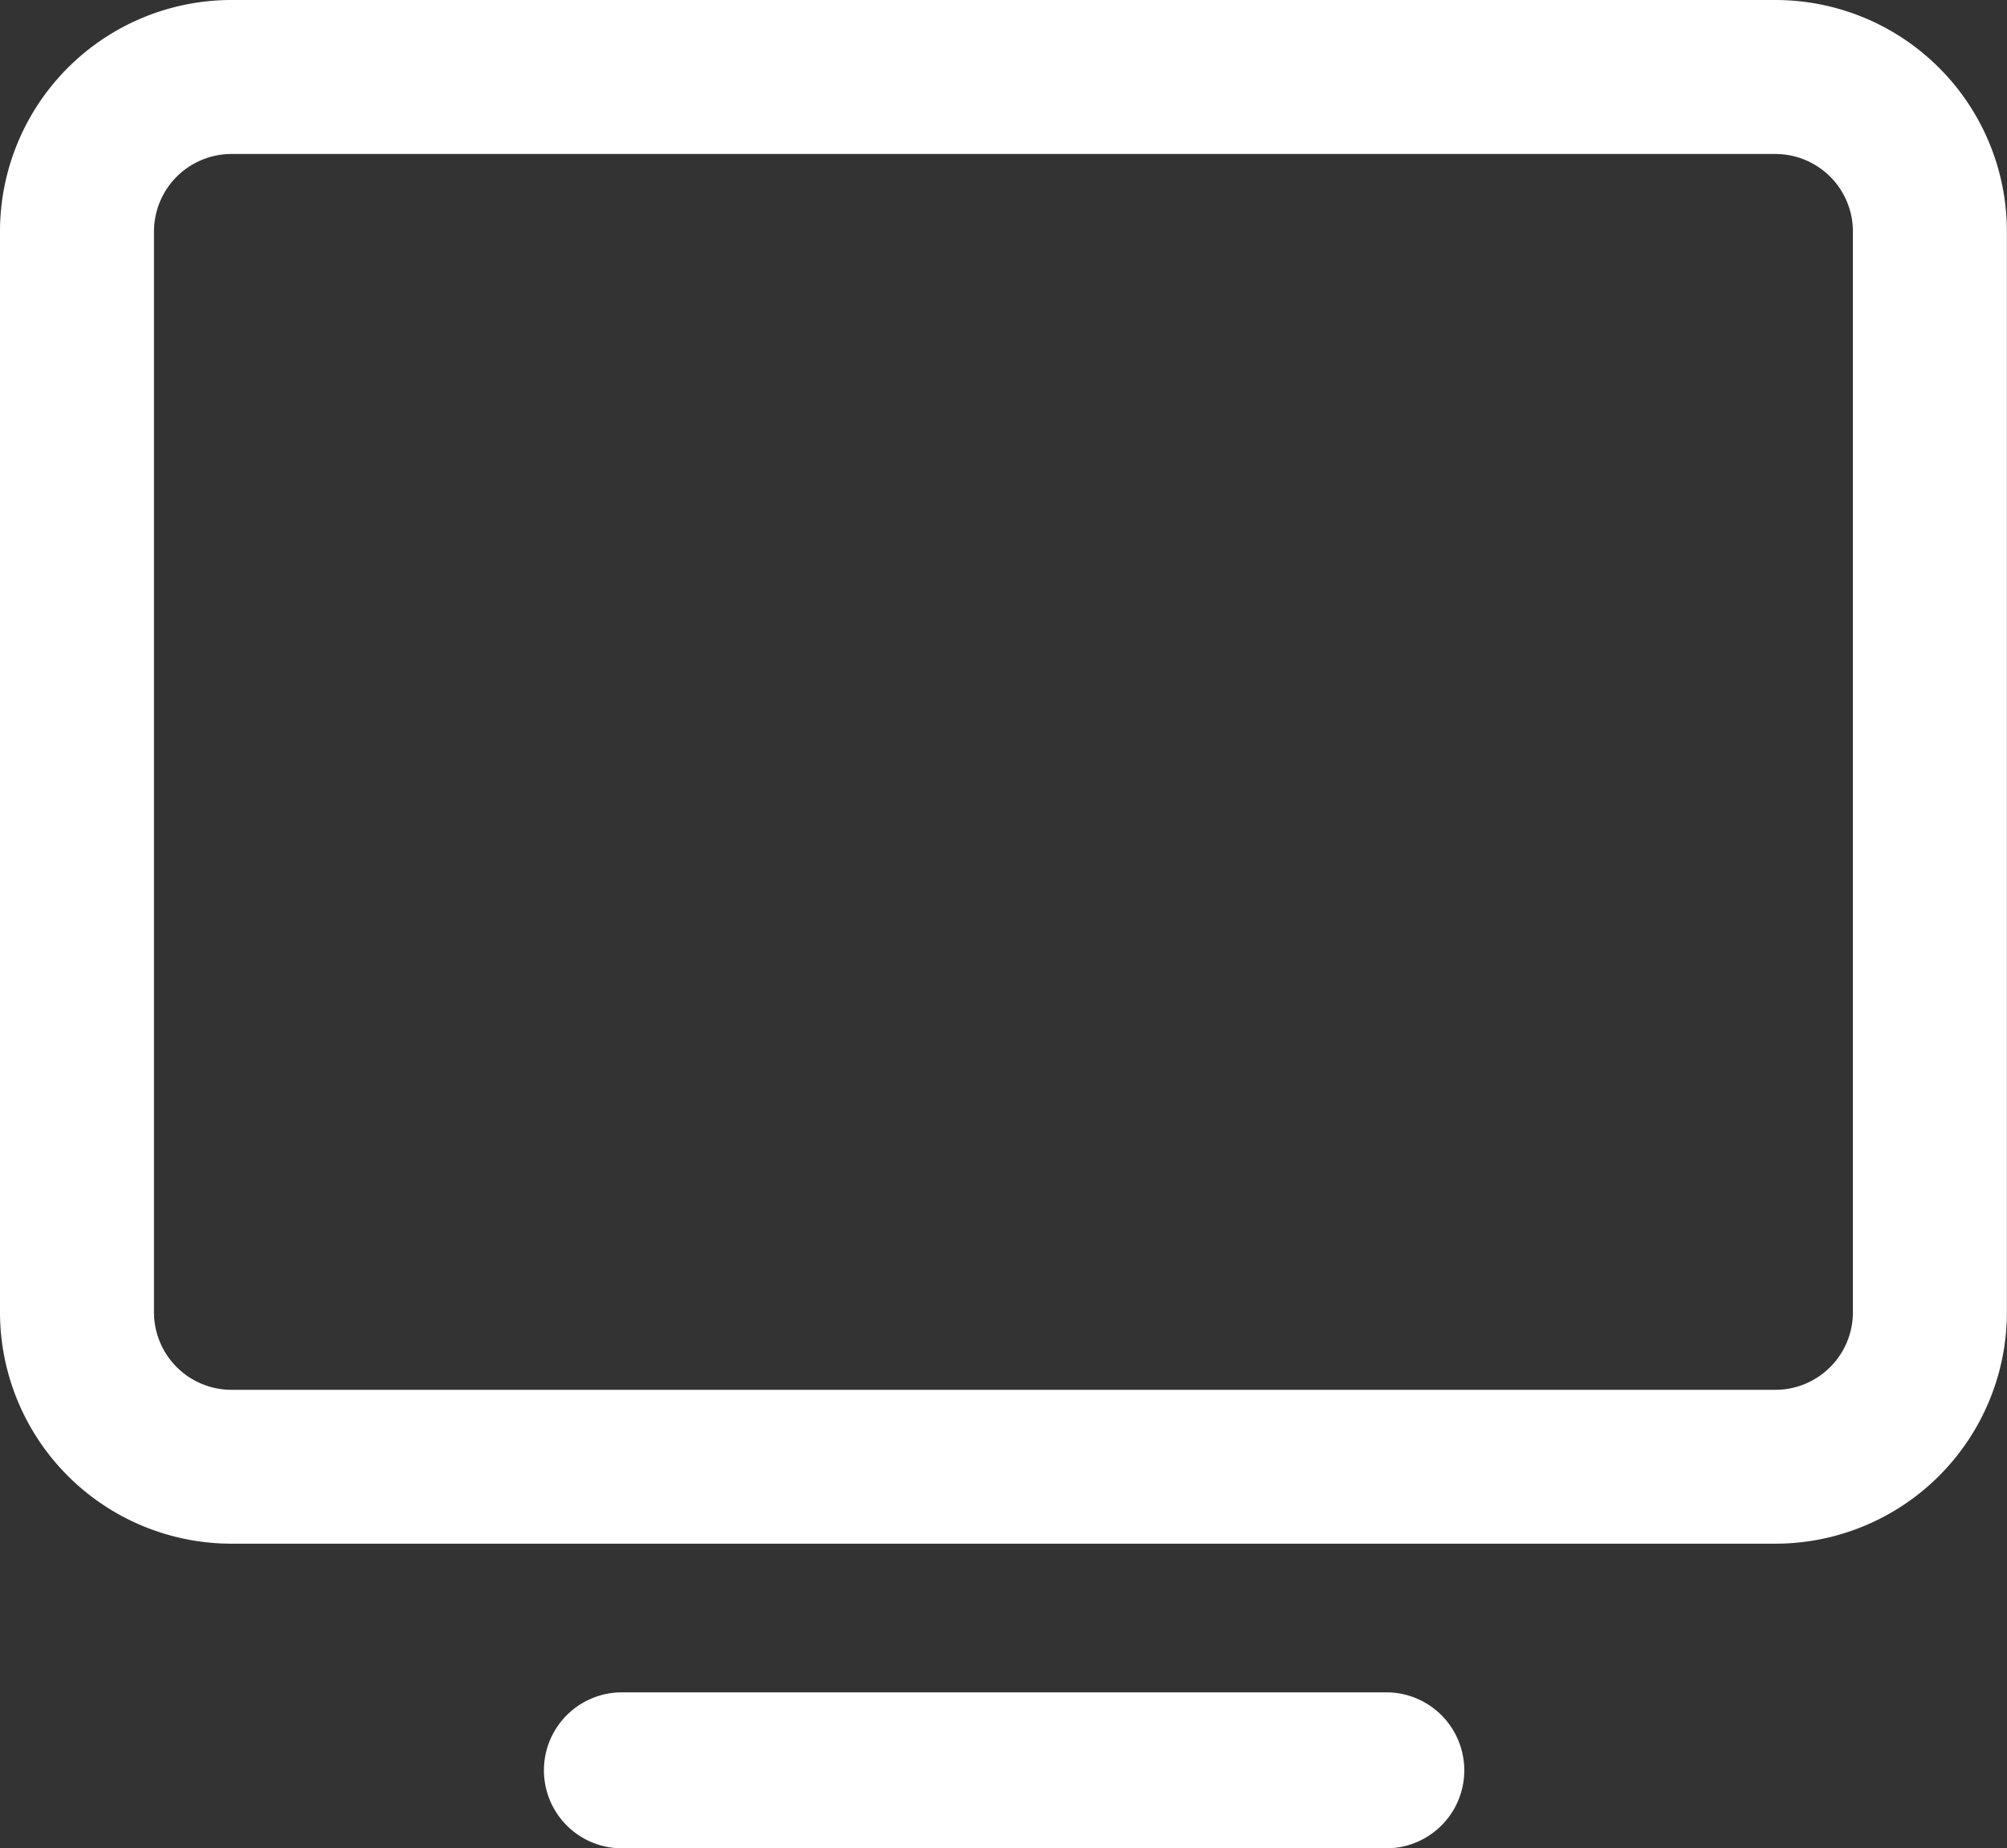
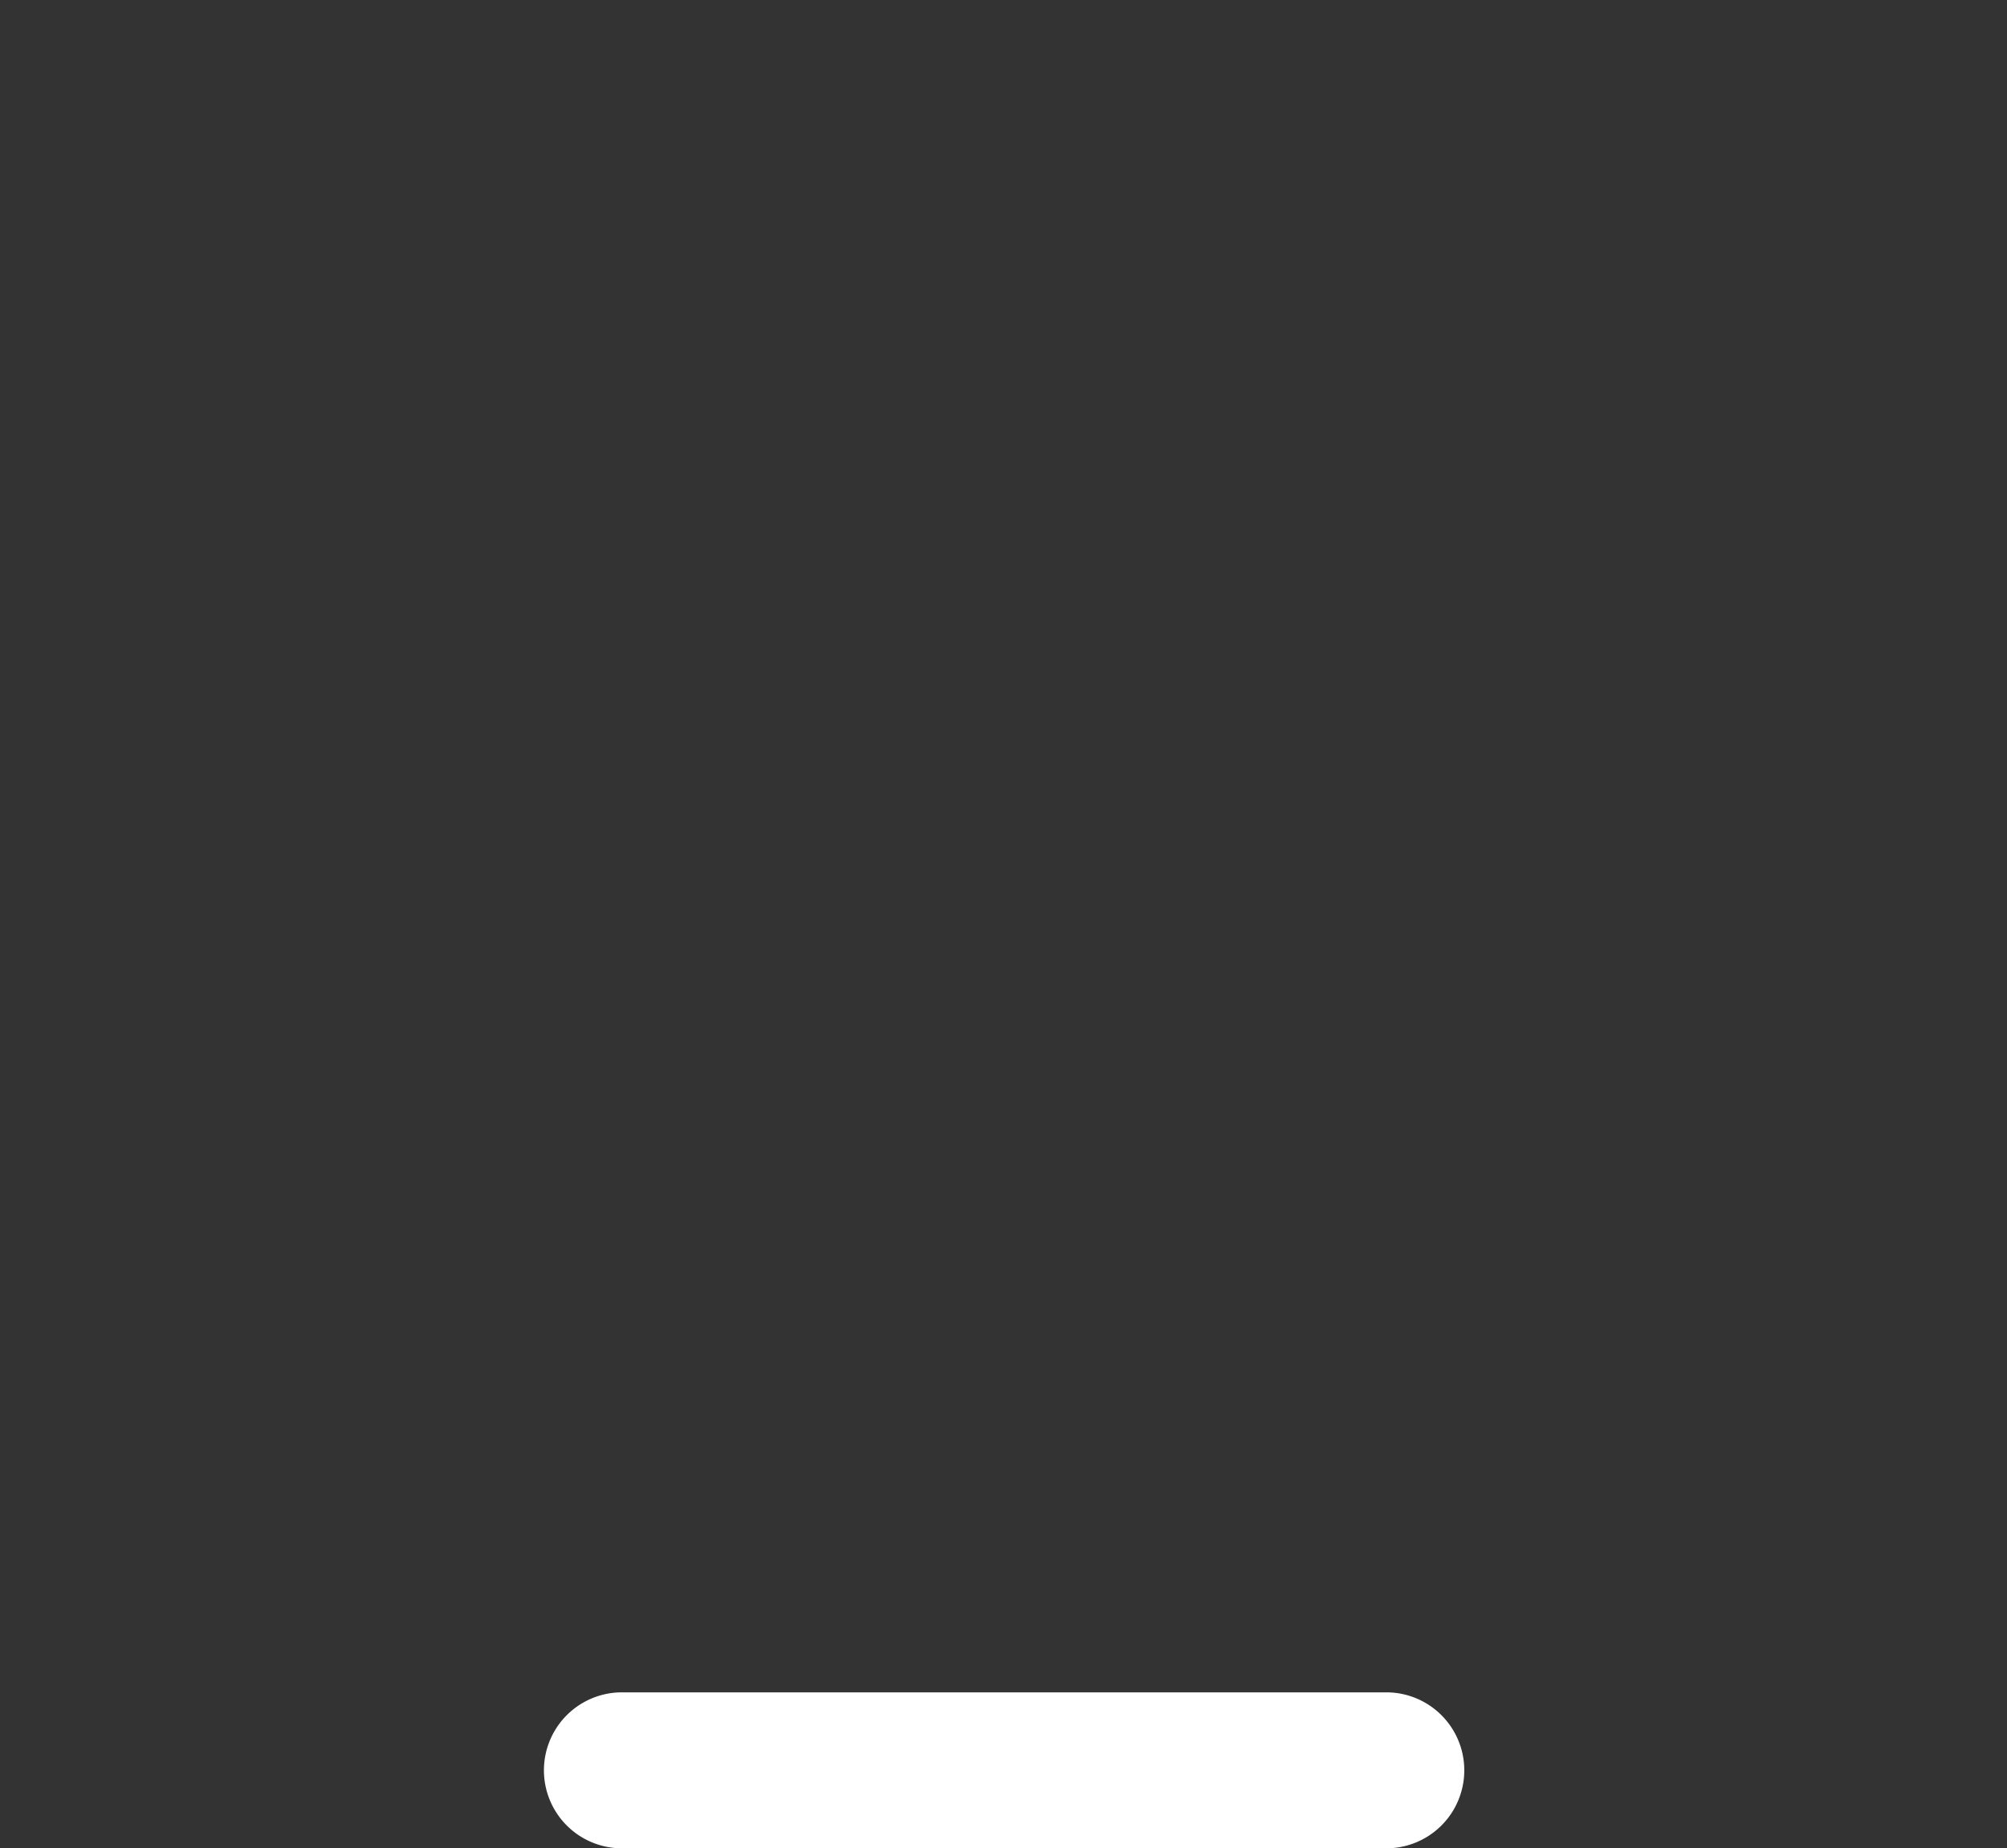
<svg xmlns="http://www.w3.org/2000/svg" width="18.117" height="16.685" viewBox="0 0 18.117 16.685">
  <rect x="0" y="0" width="18.117" height="16.685" fill="#333333" stroke="none" />
  <g id="Grupo_4698" data-name="Grupo 4698" transform="translate(-997 -1110)">
-     <path id="monitor" d="M40.026,40H26.09A2.09,2.09,0,0,0,24,42.09v9.755a2.09,2.09,0,0,0,2.09,2.09H40.026a2.09,2.09,0,0,0,2.09-2.09V42.09A2.09,2.09,0,0,0,40.026,40Zm.7,11.846a.7.7,0,0,1-.7.7H26.09a.7.7,0,0,1-.7-.7V42.09a.7.7,0,0,1,.7-.7H40.026a.7.7,0,0,1,.7.7Z" transform="translate(973 1070)" fill="#fff" />
    <path id="Trazado_2577" data-name="Trazado 2577" d="M4392.183,1102.765h-6.9a.7.7,0,0,1,0-1.408h6.9a.7.7,0,0,1,0,1.408Z" transform="translate(-3382.669 23.92)" fill="#fff" />
  </g>
</svg>